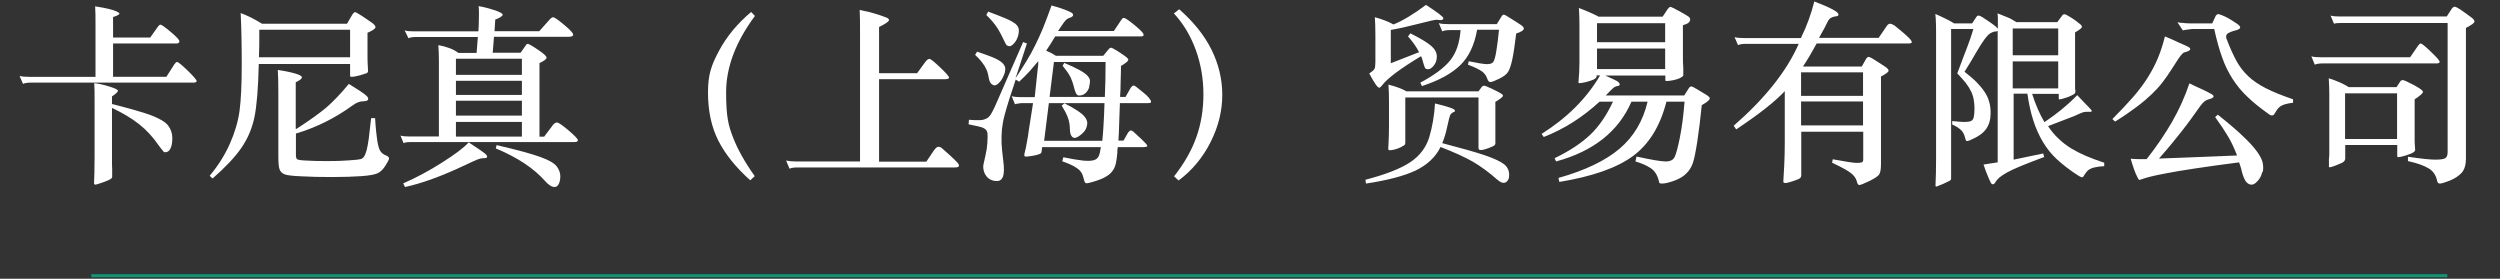
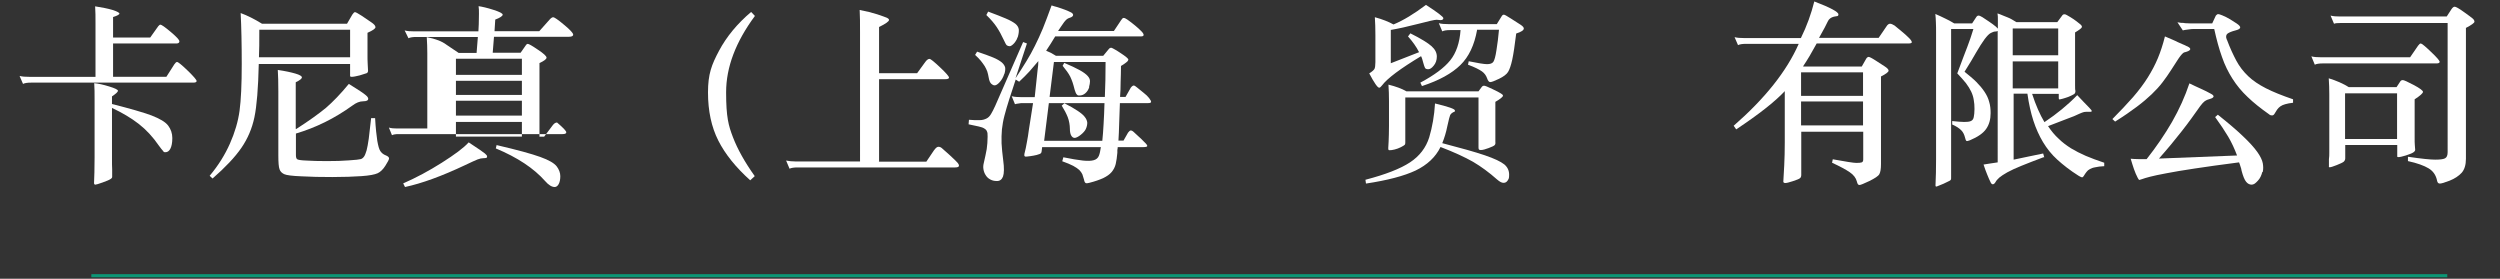
<svg xmlns="http://www.w3.org/2000/svg" id="_レイヤー_1" data-name="レイヤー 1" version="1.1" viewBox="0 0 1379.6 153.8">
  <rect x="0" y="0" width="1379.6" height="153.8" fill="#333333" stroke="none" />
  <defs>
    <style>
      .cls-1 {
        fill: #0c9776;
      }

      .cls-1, .cls-2 {
        stroke-width: 0px;
      }

      .cls-2 {
        fill: #fff;
      }
    </style>
  </defs>
  <g>
    <path class="cls-2" d="M62.4,42.4h29.4l4.4-6.9c.6-.8,1-1.3,1.5-1.3.6,0,2.6,1.6,5.9,4.8,3.3,3.2,4.9,5.1,4.9,5.7s-.6.9-1.9.9H17.1c-1.9,0-3.4.2-4.4.7l-1.9-4.4c1.5.4,3.2.5,5.3.5h36.6V12.8c0-3.5,0-6.6-.2-9.3,3.8.6,7,1.2,9.6,2,2.5.8,3.8,1.5,3.8,2s-1.2,1.2-3.5,1.9v11.3h20.5l4.4-6.2c.5-.6.9-.9,1.2-.9.6,0,2.5,1.3,5.7,4,3.2,2.7,4.8,4.4,4.8,5.2s-.6,1.2-1.7,1.2h-34.9v18.4ZM61.8,59.4v27c0,3.4,0,5.8.1,7.1v3.8c.1.6-.2,1.1-.9,1.5-.7.5-2.2,1.1-4.4,1.9-2.2.8-3.6,1.2-4,1.2s-.7-.3-.7-.9l.2-5.9c0-2.6.1-5.4.1-8.3v-31.6c0-3.5,0-6.6-.2-9.3,2.2.2,5,.8,8.2,1.8,3.3,1,4.9,1.8,4.9,2.4s-1.1,1.6-3.3,3.1v4.2c9.9,2.5,17.2,4.6,21.8,6.3,4.6,1.8,7.7,3.6,9.2,5.6,1.5,2,2.3,4.3,2.3,6.9s-.4,4.6-1.1,5.9c-.7,1.3-1.6,1.9-2.7,1.9s-.9-.2-1.3-.7c-.5-.5-1.2-1.4-2.3-2.9-3.3-4.8-7-8.8-11.1-12-4.1-3.2-9-6.1-14.9-8.9Z" />
    <path class="cls-2" d="M144.5,13.1h47l2.9-5c.6-.9,1.1-1.4,1.5-1.4s1.7.7,3.7,2l5.3,3.6c1.5,1,2.3,1.9,2.3,2.7s-1.5,1.8-4.4,3.1v12.2c0,1.6,0,3.2.1,4.8l.2,4c0,.6-.3,1.1-.8,1.3-.5.2-1.8.6-3.8,1.2-2,.5-3.5.8-4.5.8s-.8-.5-.8-1.4v-5.7h-50.4c-.3,13.4-1.1,23.2-2.4,29.4-1.3,6.2-3.7,11.8-7.2,16.9-3.5,5.1-8.8,10.7-15.9,16.9l-1.6-1.5c4.8-5.7,8.5-11.7,11.2-17.8,2.7-6.1,4.5-12.2,5.3-18.1.8-5.9,1.2-14.5,1.2-25.7s-.2-20.6-.6-28.2c3.6,1.3,7.6,3.3,11.8,5.9ZM193.2,31.6v-15.2h-50.1c0,6.6,0,11.7-.2,15.2h50.3ZM163.3,71.3c7.2-4.6,12.7-8.6,16.6-11.8,3.8-3.3,8-7.6,12.6-13.2,5.2,3.2,8.3,5.3,9.2,6.1,1,.8,1.5,1.5,1.5,2.1,0,.9-.9,1.4-2.8,1.4s-3.9.8-6,2.4c-9.7,7-20,12.1-31.1,15.4v11.9c0,1.1.2,1.8.6,2.2.4.4,2.1.7,5.1.8,3,.2,6.8.3,11.4.3s8.7-.1,12.2-.4c3.6-.2,5.7-.5,6.5-.7.7-.2,1.3-.7,1.8-1.4.5-.7.9-1.8,1.4-3.4.4-1.5.8-3.7,1.2-6.5.3-2.8.8-6.5,1.3-11.3h2.2c.3,5.6.8,9.8,1.2,12.5.5,2.8,1,4.7,1.7,5.7.7,1,1.6,1.8,2.9,2.3,1.3.5,1.9,1.1,1.9,1.7s-.7,2-2,4c-1.3,2.1-2.8,3.5-4.3,4.2-1.5.7-4.5,1.3-8.9,1.6-4.4.3-9.8.5-16.1.5s-12-.1-17.1-.4c-5.1-.2-8.2-.6-9.5-1.2-1.2-.6-2.1-1.4-2.5-2.6-.5-1.2-.7-3.8-.7-7.8v-35.3c0-4.8-.1-8.7-.3-11.8,4.1.6,7.3,1.3,9.7,2,2.4.7,3.6,1.4,3.6,2.1s-1.1,1.6-3.4,2.7v25.5Z" />
-     <path class="cls-2" d="M253.1,29.2h9.9l.7-8.8h-33.9c-1.9,0-3.4.2-4.4.7l-2.1-4.3c1.5.4,3.2.5,5.3.5h35.4l.2-4c0-2.2.1-4.1.1-5.7s0-3-.2-4.2c2,.3,4.7.9,8.1,2,3.5,1.1,5.2,2,5.2,2.7s-1.4,1.7-4.1,2.7l-.4,6.4h24.7l5.7-6.4c.7-.8,1.4-1.3,2-1.3s2.7,1.4,6,4.2c3.4,2.8,5,4.6,5,5.4s-.8,1.2-2.5,1.2h-41.2l-.7,8.8h15.4l3-4.3c.3-.4.6-.6.9-.6.6,0,2.4,1,5.6,3.2,3.2,2.1,4.8,3.6,4.8,4.4s-1.3,1.8-3.9,3v40.6h2.6l4.8-6.4c.7-.9,1.5-1.4,2.3-1.4s3,1.5,6.4,4.4c3.4,2.9,5.1,4.7,5.1,5.4s-.7,1-2.1,1h-90.5c-1.6,0-2.8.2-3.6.6l-1.7-4.2c1.3.4,2.8.5,4.4.5h16.8v-41.5c0-2.9-.1-5.8-.3-8.9,4.8.9,8.4,2.3,10.9,4.2ZM258.7,78.6c5.2,3.4,8.2,5.5,8.9,6.1.8.7,1.2,1.2,1.2,1.6s-.1.7-.4.8c-.2.1-.8.2-1.7.2s-1.9.2-3.2.7c-1.2.5-3.5,1.5-6.8,3.1-12.9,6.1-23.9,10.1-33.2,12.1l-1-2c7.1-3.1,14.2-6.9,21.3-11.4,7.1-4.5,12.1-8.2,14.8-11.2ZM288,41.3v-8.9h-36.4v8.9h36.4ZM288,52.4v-7.8h-36.4v7.8h36.4ZM288,63.8v-8.2h-36.4v8.2h36.4ZM288,75.4v-8.1h-36.4v8.1h36.4ZM274.2,80.1c11.2,2.6,19.2,4.8,23.9,6.5,4.8,1.7,7.8,3.5,9.1,5.2,1.3,1.7,2,3.6,2,5.4s-.3,3.3-.9,4.4c-.6,1.1-1.4,1.6-2.2,1.6-1.6,0-3.4-1.1-5.3-3.3-6.2-7-15.2-13-27.2-18l.5-2Z" />
+     <path class="cls-2" d="M253.1,29.2h9.9l.7-8.8h-33.9c-1.9,0-3.4.2-4.4.7l-2.1-4.3c1.5.4,3.2.5,5.3.5h35.4l.2-4c0-2.2.1-4.1.1-5.7s0-3-.2-4.2c2,.3,4.7.9,8.1,2,3.5,1.1,5.2,2,5.2,2.7s-1.4,1.7-4.1,2.7l-.4,6.4h24.7l5.7-6.4c.7-.8,1.4-1.3,2-1.3s2.7,1.4,6,4.2c3.4,2.8,5,4.6,5,5.4s-.8,1.2-2.5,1.2h-41.2l-.7,8.8h15.4l3-4.3c.3-.4.6-.6.9-.6.6,0,2.4,1,5.6,3.2,3.2,2.1,4.8,3.6,4.8,4.4s-1.3,1.8-3.9,3v40.6h2.6l4.8-6.4c.7-.9,1.5-1.4,2.3-1.4c3.4,2.9,5.1,4.7,5.1,5.4s-.7,1-2.1,1h-90.5c-1.6,0-2.8.2-3.6.6l-1.7-4.2c1.3.4,2.8.5,4.4.5h16.8v-41.5c0-2.9-.1-5.8-.3-8.9,4.8.9,8.4,2.3,10.9,4.2ZM258.7,78.6c5.2,3.4,8.2,5.5,8.9,6.1.8.7,1.2,1.2,1.2,1.6s-.1.7-.4.8c-.2.1-.8.2-1.7.2s-1.9.2-3.2.7c-1.2.5-3.5,1.5-6.8,3.1-12.9,6.1-23.9,10.1-33.2,12.1l-1-2c7.1-3.1,14.2-6.9,21.3-11.4,7.1-4.5,12.1-8.2,14.8-11.2ZM288,41.3v-8.9h-36.4v8.9h36.4ZM288,52.4v-7.8h-36.4v7.8h36.4ZM288,63.8v-8.2h-36.4v8.2h36.4ZM288,75.4v-8.1h-36.4v8.1h36.4ZM274.2,80.1c11.2,2.6,19.2,4.8,23.9,6.5,4.8,1.7,7.8,3.5,9.1,5.2,1.3,1.7,2,3.6,2,5.4s-.3,3.3-.9,4.4c-.6,1.1-1.4,1.6-2.2,1.6-1.6,0-3.4-1.1-5.3-3.3-6.2-7-15.2-13-27.2-18l.5-2Z" />
    <path class="cls-2" d="M416.6,8.8c-10.6,14.3-15.9,28.3-15.9,42.1s1.3,18.4,3.8,24.9,6.5,13.7,12,21.4l-2.5,2.3c-7.9-7.1-13.8-14.4-17.6-21.9-3.8-7.5-5.7-16.4-5.7-26.6s2-15.3,6.1-23c4.1-7.7,10-14.9,17.7-21.4l2.1,2.2Z" />
    <path class="cls-2" d="M484.9,89.2h26.3l4.1-6.1c1-1.4,1.8-2.1,2.5-2.1s1.3.2,1.9.7c.6.5,2.1,1.8,4.5,4,2.4,2.2,3.8,3.6,4.3,4.2.5.6.7,1.1.7,1.5,0,.7-.7,1-2.2,1h-86.9c-1.9,0-3.4.2-4.4.7l-1.9-4.5c1.5.3,3.2.5,5.3.5h35.5V18c0-5,0-9.2-.2-12.5,3.7.7,6.9,1.5,9.7,2.4,2.8.9,4.5,1.6,5.3,1.9.8.4,1.2.8,1.2,1.2,0,.8-1.8,2.1-5.5,3.9v25.5h21l4.5-6.2c.8-1.1,1.6-1.7,2.3-1.7s2.6,1.6,5.9,4.7c3.3,3.1,4.9,5,4.9,5.6s-.7.9-2.1.9h-36.5v45.4Z" />
    <path class="cls-2" d="M570.5,56.9h-5.9c-.8,0-1.6,0-2.4.2-.8.1-1.5.2-2.1.4l-1.8-4.4c1,.2,1.8.4,2.6.4.7,0,1.6.1,2.7.1h7.4l1.6-15.1c.1-.9.2-1.7.3-2.5,0-.8.1-1.5.1-2.3-1.7,2-3.3,3.9-4.9,5.7-1.6,1.8-3.5,3.6-5.7,5.7l-1.9-1.2-3.6,11c-1.1,3.4-1.9,6.3-2.6,8.9-.7,2.6-1.1,5.1-1.4,7.6-.2,2.5-.3,5-.2,7.7.1,2.7.5,5.8.9,9.3.6,4.3.5,7.3-.1,9-.6,1.6-1.7,2.5-3.3,2.5s-2.7-.3-3.8-.9c-1.1-.6-1.9-1.4-2.5-2.4-.6-.9-1-2-1.2-3.2-.2-1.2-.1-2.3.2-3.5.7-2.9,1.2-5.5,1.6-7.6.3-2.1.5-4.4.5-6.9s-.1-2-.3-2.7c-.2-.7-.7-1.3-1.4-1.7-.7-.5-1.8-.9-3.2-1.2-1.4-.3-3.3-.7-5.6-1.2l.2-2.5c2.5.2,4.5.3,6,.2,1.5,0,2.7-.4,3.7-.9,1-.5,1.8-1.3,2.5-2.5.7-1.1,1.4-2.6,2.3-4.5l15.4-35.2,2.1.8-6.3,19.2c2.3-3.5,4.3-6.6,6-9.4,1.7-2.8,3.3-5.6,4.7-8.5,1.5-2.9,2.9-6.1,4.4-9.6,1.4-3.5,3-7.7,4.8-12.7,1.2.4,2.2.7,3.1.9.9.3,1.7.6,2.4.8.7.3,1.5.6,2.2.8.7.3,1.6.6,2.5,1.1,1,.4,1.6.9,1.7,1.6,0,.6-.5,1.2-1.8,1.6-.4.1-.8.3-1.2.5-.4.2-.8.6-1.2,1-.5.5-1,1.2-1.6,2.1-.6.9-1.5,2.1-2.5,3.7h30.8l4-6c.5-.8.9-1.2,1.4-1.2s1.1.3,2,.9c1.5,1.1,2.9,2.1,4.3,3.3,1.4,1.1,2.5,2.2,3.5,3.2.8.8,1.2,1.5,1.2,2,0,.5-.5.8-1.4.8h-47.4c-1.7,2.9-3.4,5.5-5,7.9,1,.4,1.9.8,2.7,1.2.8.5,1.7,1,2.7,1.6h26.1l2.8-3.4c.4-.6.8-.9,1.2-1,.4-.1.9,0,1.5.4,1.3.7,2.7,1.5,4.1,2.5,1.4.9,2.5,1.7,3.2,2.3.4.4.7.6.9.9.2.2.2.5,0,.9-.2.4-.6.8-1.2,1.2-.6.5-1.5,1.1-2.7,1.8,0,3.2-.1,6.1-.2,8.9,0,2.8-.1,5.5-.3,8.2h3l2.9-5.1c.6-.8,1.2-1.2,1.6-1.2.4,0,1,.3,1.9,1.1,1.2,1,2.4,2,3.7,3,1.3,1,2.2,1.9,2.9,2.8.8,1,1.2,1.8,1.1,2.2-.1.4-.6.6-1.6.6h-15.6c-.1,4.2-.3,8-.4,11.4-.1,3.4-.2,6.5-.4,9.3h2.8l2.5-4.4c.6-.8,1.1-1.2,1.5-1.2.5,0,1.1.3,1.8,1,.8.7,1.6,1.5,2.6,2.4,1,.9,2,1.8,2.9,2.8,1.3,1.2,1.9,2,1.8,2.4,0,.4-.9.6-2.5.6h-13.8c0,.6-.1,1.1-.2,1.6,0,.5,0,1,0,1.5-.2,2.4-.5,4.5-.9,6.2-.4,1.7-1.2,3.2-2.3,4.5-1.1,1.3-2.6,2.3-4.6,3.3-2,.9-4.5,1.8-7.7,2.6-1,.3-1.6.3-2,.1-.4-.2-.7-.8-.9-1.9-.3-1.1-.6-2.1-.9-2.9-.4-.8-.9-1.6-1.7-2.4-.8-.7-1.9-1.5-3.4-2.3-1.5-.8-3.5-1.6-6-2.5l.6-2.2c4.5.9,8,1.5,10.7,1.8,2.7.3,4.7.2,6.1-.2,1.4-.4,2.3-1.2,2.8-2.4.5-1.2.8-2.7,1.1-4.8h-32.4l-.2,1.7c0,.6-.2,1.1-.3,1.4-.1.3-.5.5-.9.7-1,.4-2.2.7-3.4.9-1.2.2-2.4.4-3.6.5-1.2.2-1.6-.2-1.4-1.4.6-2.2,1-4.4,1.4-6.6.4-2.1.8-4.4,1.1-6.9l2.3-14.7ZM554.2,40.8c-.6,1.9-1.5,3.4-2.6,4.6-1.1,1.2-2,1.7-2.7,1.7s-1.2-.3-1.8-.8c-.7-.6-1.2-1.7-1.5-3.5-.2-1.3-.5-2.4-.8-3.4-.4-1-.8-1.9-1.4-2.9-.6-.9-1.3-1.9-2.1-2.9-.8-1-1.9-2.1-3.2-3.3l1.1-1.8c3.6,1.2,6.6,2.3,8.8,3.2s3.8,1.9,4.9,2.8c1,.9,1.6,1.9,1.8,2.8.1,1,0,2.1-.4,3.4ZM561.8,20c-.2.6-.5,1.3-.8,1.9-.4.7-.8,1.3-1.2,1.8-.5.5-.9,1-1.4,1.3-.5.4-.9.5-1.2.5-.7,0-1.2-.2-1.6-.5-.4-.3-.9-1.3-1.6-2.8-1.3-2.8-2.6-5.2-4-7.3-1.4-2.1-3.3-4.3-5.7-6.6l1-1.9c4.1,1.5,7.3,2.8,9.7,3.8,2.4,1,4.1,2,5.3,2.9,1.1.9,1.7,1.9,1.9,3,.1,1,0,2.3-.4,3.8ZM578.8,56.9l-2.6,20.8h32.1c.3-2.7.5-5.7.7-9.2.2-3.5.4-7.4.5-11.6h-30.8ZM581.6,34.2l-2.4,19.3h30.5c.1-3,.2-6.1.3-9.3,0-3.2.1-6.5.1-10h-28.5ZM599.2,71.2c-.2.5-.6,1-1.1,1.6-.5.6-1.1,1.1-1.7,1.6-.6.5-1.2.9-1.8,1.2-.6.3-1.1.5-1.5.5-.8,0-1.4-.4-1.9-1.2-.5-.8-.8-2.1-.8-3.9s-.4-4.4-1.2-6.4c-.8-2-1.9-4.1-3.3-6.3l1.5-1.3c3,1.5,5.4,2.9,7.2,4.1,1.8,1.2,3.2,2.3,4,3.4.9,1.1,1.3,2.2,1.4,3.2,0,1-.2,2.2-.8,3.5ZM601.1,48c-.4,1.4-1.1,2.5-2.1,3.4-1,.9-2.1,1.3-3.3,1.3s-1-.2-1.5-.6c-.4-.4-.8-1.3-1.2-2.7-.4-1.5-.7-2.8-1.1-3.9-.4-1.1-.8-2.2-1.3-3.2-.5-1-1.1-1.9-1.8-2.9-.7-.9-1.5-2-2.4-3.1l.9-1.6c3.6,1.5,6.5,2.9,8.5,4,2,1.1,3.5,2.2,4.4,3.2.9,1,1.3,1.9,1.3,2.9s-.2,2-.5,3.1Z" />
-     <path class="cls-2" d="M650.7,5.1c7.8,6.8,13.8,14.2,17.8,22.2,4,8,6,16.4,6,25.1s-2.1,17.4-6.4,25.9c-4.3,8.6-10.2,15.7-17.7,21.3l-2.5-2.3c5.6-7.1,9.7-14.3,12.3-21.6,2.6-7.3,3.9-15.2,3.9-23.7s-1.4-16.7-4.2-24.4c-2.8-7.7-6.8-14.5-12.1-20.2l2.8-2.2Z" />
    <path class="cls-2" d="M794.9,81.2c-2.7,5.5-7.3,9.8-13.7,12.9-6.4,3-15.5,5.4-27.4,7.2l-.3-2.1c11.1-2.9,19.3-6.1,24.6-9.6,5.3-3.5,8.8-8.1,10.6-13.8,1.7-5.7,2.8-12,3.2-18.7,7.4,1.8,11,3,11,3.9s-.4.6-1.1,1c-.7.4-1.2.9-1.5,1.4-.3.6-.8,2.6-1.6,6.2-.7,3.6-1.7,6.7-2.8,9.4,10.4,2.7,18.2,4.9,23.5,6.7,5.3,1.8,8.8,3.5,10.7,5,1.8,1.5,2.7,3.4,2.7,5.7s-.3,2.3-.8,3.2c-.6.9-1.3,1.3-2.3,1.3s-2.1-.6-3.5-1.8c-4.5-4-8.9-7.2-13.3-9.8-4.4-2.5-10.4-5.3-18-8.2ZM767.5,16.5v18.4l15.6-6.1c-1.5-3-3.6-5.9-6.1-8.7l1.3-1.7c5.8,2.9,9.7,5.3,11.7,7.1,2,1.8,2.9,3.7,2.9,5.7s-.6,3.7-1.7,5c-1.1,1.4-2.1,2-3,2s-1.5-.2-1.8-.7c-.3-.5-.6-1.5-1-2.9-.4-1.5-.7-2.7-1.2-3.6-11.3,6.8-18.6,12.2-21.6,16.2-.6.8-1.1,1.2-1.5,1.2-.9,0-2.7-2.6-5.5-7.9,1.6-1,2.6-1.9,2.9-2.5s.5-1.9.5-3.7v-14.9c0-3.6-.1-6.9-.3-9.9,4.1,1.1,7.6,2.5,10.3,4,5.3-2.2,11.3-5.8,17.9-10.8,6.4,4.1,9.6,6.6,9.6,7.3s-.5,1.1-1.6,1.1l-2.1-.2c-1.1,0-4.5.8-10.3,2.3-5.8,1.5-10.8,2.6-14.9,3.3ZM776.1,50.4h39.8l1.7-2.3c.4-.6.9-.8,1.4-.8s2,.6,4.5,1.8c2.5,1.2,4.1,2,4.8,2.5.7.4,1.1.8,1.1,1.2,0,.6-1.4,1.8-4.2,3.4v22.1c.1.8,0,1.4-.4,1.8s-1.4.9-3.3,1.6c-1.8.7-3.3,1.1-4.4,1.1s-1.2-.5-1.2-1.6v-27.4h-40.4v24.9c0,.6-.1,1-.3,1.2-.2.2-.9.7-2.1,1.3-1.2.6-2.3,1-3.5,1.3-1.1.3-2.1.4-2.8.4s-.7-.4-.7-1.3l.2-3.5c.1-2.4.2-5.3.2-8.6v-13.8c0-3.1-.1-6.1-.3-9,4,1,7.4,2.2,10.1,3.8ZM815.1,16.6c-1.5,8.3-4.5,14.7-9.2,19.3-4.7,4.6-11.7,8.5-21.2,11.6l-.9-1.9c7.7-4.1,13.2-8.2,16.5-12.3,3.3-4.1,5.2-9.7,5.7-16.7h-5.7c-1.9,0-3.4.2-4.4.7l-1.9-4.5c1.5.4,3.2.5,5.2.5h26.8l2.6-4.2c.4-.7.8-1,1.3-1s1.6.7,4,2.2c2.4,1.5,4.1,2.6,5.3,3.4,1.2.8,1.7,1.5,1.7,2,0,1-1.4,1.9-4.2,2.8-.8,6.5-1.5,11.3-2.2,14.5-.7,3.2-1.5,5.4-2.3,6.7-.8,1.3-2.5,2.6-5,3.8-2.5,1.2-4.1,1.8-4.8,1.8s-1.3-.7-1.8-2.2c-.5-1.4-1.4-2.7-2.8-3.7-1.4-1-3.9-2.3-7.7-3.7l.4-1.9c5,1,8.4,1.6,10.1,1.6s2.9-.4,3.5-1.3c.6-.9,1.2-3,1.7-6.4.6-3.4,1-7.2,1.4-11.3h-12.2Z" />
-     <path class="cls-2" d="M882.4,9.2h35.1l2.8-4.2c.6-.8,1.1-1.2,1.5-1.2s2,.8,4.8,2.3c2.7,1.5,4.4,2.5,5.1,3,.7.5,1,1,1,1.6,0,1.5-1.3,2.5-4,3.2v17.1c0,2,0,4.2.2,6.5v3.3c.1.5,0,.9-.1,1.1-.1.2-.7.6-1.6,1.1-.9.5-2.2.9-3.6,1.2-1.5.3-2.7.5-3.7.5s-.9-.2-.9-.7v-2.3h-33.1c4.2,1.9,6.6,3,7.1,3.5.5.4.8.9.8,1.4s-.4.8-1.3.9c-.8.1-1.6.5-2.3,1.1-.7.6-2.1,2-4.1,4.1h43.3l2.4-3.8c.5-.8,1-1.2,1.5-1.2s1.9.7,4.3,2.2l4.6,2.8c.8.6,1.3,1.1,1.3,1.6,0,.9-1.5,2.1-4.4,3.7-.8,7.8-1.6,14.5-2.5,20.3-.9,5.7-1.7,9.7-2.5,11.9-.8,2.2-2,4.1-3.7,5.7-1.6,1.6-3.9,2.9-6.7,3.9-2.8,1-5,1.5-6.6,1.5s-1.5-.5-1.7-1.5c-.8-3.2-2.3-5.6-4.5-7-2.2-1.5-5-2.7-8.4-3.7l.6-2.7c8.3,1.8,13.6,2.7,16.1,2.7s4.1-.8,4.9-2.4c.8-1.6,1.8-5.2,2.9-10.7,1.1-5.5,2-12.1,2.6-19.9h-10c-3.4,13.4-9.5,23.3-18.3,29.9-8.9,6.6-22.5,11.4-40.8,14.4l-.5-2.2c14.6-4.1,25.9-9.5,33.7-16.1,7.8-6.6,13-15.3,15.5-26h-8.9c-7.1,16.4-21,27.4-41.6,33l-.8-1.8c8.1-3.9,14.6-8.2,19.5-12.8,4.9-4.6,9.1-10.7,12.7-18.4h-7.4c-9.2,8.5-19.5,15.1-30.8,19.5l-1.2-1.7c14-8.8,24.8-19.5,32.3-32.3h-1.9c0,.6-.1,1-.3,1.3-.2.3-.8.7-1.6,1.1-.9.4-2.2.8-4,1.3-1.8.4-3,.6-3.6.6s-.6-.3-.5-1.1c.3-3.2.5-6.6.5-10.4V13.3c0-2.9-.1-5.9-.3-8.9,4.7,1.8,8.3,3.4,10.9,4.8ZM918.9,23.3v-10.5h-37.6v10.5h37.6ZM918.9,38.1v-11.3h-37.6v11.3h37.6Z" />
    <path class="cls-2" d="M995.2,36.7h32.2l2.5-4.4c.4-.6.9-.9,1.3-.9s1.7.6,3.7,1.9c2,1.3,3.7,2.4,5.1,3.3,1.4.9,2.2,1.7,2.2,2.4s-1.4,1.8-4.2,3.2v48.4c0,2.6-.3,4.4-.9,5.5-.6,1.1-2.5,2.3-5.5,3.8-3,1.4-4.8,2.2-5.5,2.2s-1.1-.6-1.4-1.9c-.5-2-1.8-3.7-4-5.2-2.2-1.5-5.4-3.2-9.7-5.2l.4-1.9c7.1,1.3,11.5,2,13,2s2.5-.1,3-.3c.5-.2.8-.7.8-1.6v-15.3h-34.2v23.9c0,.8-.3,1.5-.8,1.8-.5.4-1.8.9-3.9,1.6-2.1.7-3.4,1-4.1,1s-1.1-.3-1.1-.8l.5-8.9c.2-4,.3-8.2.3-12.6v-28.4c-5.5,5.9-14.5,12.9-26.8,21.1l-1.4-2c17.2-15,29.2-30,35.9-45.2h-29.1c-1.9,0-3.4.2-4.4.7l-1.9-4.4c1.5.4,3.2.5,5.2.5h31.4c3.3-6.7,5.7-13.4,7.4-20.2,8.9,3.4,13.3,5.8,13.3,7.1s-.8.9-2.5,1.3c-1.6.4-2.8,1.3-3.4,2.7-.6,1.4-2.2,4.4-4.8,9h32.9l4.3-6.3c.6-1,1.3-1.5,2-1.5s1.5.4,2.5,1l4,3.3c1.7,1.4,3,2.6,4,3.6,1,1,1.5,1.8,1.5,2.3s-.7.7-2.1.7h-50.4c-2.7,5-5.2,9.2-7.5,12.6ZM993.9,52.9h34.2v-13h-34.2v13ZM1028.1,56h-34.2v13.2h34.2v-13.2Z" />
    <path class="cls-2" d="M1127.6,86.8c-4.8,1.8-8.9,3.4-12.1,4.7-3.2,1.3-5.8,2.5-7.8,3.6-2,1.1-3.4,2.1-4.4,2.9-1,.9-1.7,1.7-2.1,2.5-.5.8-1,1.2-1.5,1.2-.5,0-1-.5-1.3-1.3-.5-1-1.1-2.3-1.8-4.1-.7-1.7-1.4-3.6-2-5.5,1.3-.2,2.5-.4,3.8-.6,1.3-.2,2.6-.4,4-.6V17.1c-.4.2-.8.3-1.4.3s-1.4.3-2.4.8c-1,.5-2.1,1.7-3.4,3.4-1.4,1.9-2.9,4.3-4.6,7.2-1.6,2.9-3.8,6.5-6.5,10.8,2.5,2,4.7,3.8,6.5,5.6,1.8,1.8,3.3,3.6,4.5,5.4,1.2,1.8,2.1,3.6,2.6,5.6.6,1.9.8,4,.8,6.2,0,3.5-.8,6.4-2.5,8.8-1.6,2.3-4.6,4.4-8.9,6.2-1,.4-1.6.5-1.9.4-.3-.2-.6-.8-.8-1.8-.4-1.6-1-3-2.1-4.1-1.1-1.1-2.7-2.2-5-3.2v-1.9c2.8.3,5,.5,6.6.5,1.6,0,2.8-.1,3.7-.5s1.4-1.1,1.6-2.2c.2-1,.4-2.5.4-4.4s-.1-3.5-.4-5c-.2-1.5-.7-3.1-1.4-4.6-.7-1.5-1.7-3.1-2.9-4.7-1.3-1.6-2.9-3.4-4.8-5.4,1.3-3.6,2.4-6.5,3.3-8.8.9-2.3,1.6-4.3,2.3-6,.6-1.7,1.2-3.2,1.7-4.7.5-1.4,1-3.1,1.6-5h-12.3v82c0,.6,0,1-.2,1.2-.1.2-.3.4-.7.6-1.3.6-2.4,1.2-3.3,1.6-.9.4-2.2.9-3.7,1.5-.6.2-.8-.1-.7-1.1.2-4,.3-8.7.3-14.1V18.8c0-2.7,0-4.8-.1-6.5,0-1.6-.2-3.2-.3-4.6,1.1.5,2,.9,2.9,1.3.9.4,1.7.8,2.5,1.2.8.4,1.6.8,2.4,1.2.8.4,1.6.9,2.6,1.5h9.9l2.3-3.5c.3-.5.8-.8,1.2-.8.5,0,1.2.3,2.2.9,1,.7,2.2,1.5,3.6,2.4,1.4.9,2.7,1.9,3.8,2.8.2.2.4.4.6.6.2.2.3.3.5.5,0-2.1,0-3.8,0-5,0-1.2,0-2.4-.2-3.4,1.2.4,2.2.8,3.1,1.2.9.4,1.7.7,2.5,1,.8.3,1.6.7,2.3,1.1.7.4,1.6.9,2.5,1.5h22.6l2.6-3.5c.6-1,1.6-1.1,2.8-.3,1.4.8,2.6,1.5,3.6,2.2,1,.7,2.1,1.5,3.3,2.5,1.1.8,1.5,1.5,1.2,2-.2.5-1.5,1.5-3.7,2.8v24.5c0,1.3,0,2.8,0,4.4,0,1.6,0,2.7.2,3.4,0,.8-.2,1.3-.7,1.7-.6.4-1.2.6-1.7.9-.5.2-1.1.5-1.6.7-.5.2-1.1.4-1.8.6-.7.2-1.5.5-2.6.7-.6.2-.8,0-.8-.8v-2.2h-14.7c2,6.2,4.3,11.4,6.8,15.6,3.6-2.4,6.8-4.8,9.6-7.1,2.8-2.3,5.7-4.9,8.5-7.8,1.3,1.3,2.4,2.5,3.4,3.6,1,1.1,2.1,2.2,3.3,3.4,1,1,1.4,1.6,1.3,1.9-.1.3-.8.4-2.2.3-.7,0-1.4,0-2,.1-.6.1-1.5.5-2.7,1-1.5.8-3.8,1.7-6.8,2.8-3,1.1-6.5,2.5-10.4,4,1.8,2.7,3.7,5,5.8,6.9,2,2,4.3,3.7,6.8,5.3,2.5,1.5,5.2,2.9,8.2,4.2,3,1.3,6.4,2.5,10.2,3.8v1.9c-2,.1-3.7.3-4.9.6-1.3.2-2.3.6-3,1-.8.4-1.4.9-1.9,1.6-.5.6-1,1.4-1.5,2.2-.4.6-.8.9-1.2.7-.5-.1-1.1-.5-1.8-.9-4.6-2.9-8.4-5.9-11.6-8.8-3.2-2.9-5.8-6.2-7.9-9.7-2.1-3.5-3.9-7.5-5.3-11.8s-2.5-9.3-3.3-14.9h-7.6v36.4c2.7-.6,5.4-1.1,8.1-1.7,2.7-.6,5.5-1.1,8.2-1.7l.6,2.1ZM1135.8,15.7h-25.1v14.8h25.1v-14.8ZM1135.8,33.9h-25.1v14.9h25.1v-14.9Z" />
    <path class="cls-2" d="M1206.9,25.5c1.5.7,2,1.3,1.7,1.9-.4.6-1.3,1-2.8,1.4-.4,0-.7.2-1.1.5-.4.3-.8.8-1.4,1.5-.6.7-1.2,1.7-2,2.9-.8,1.2-1.8,2.8-3.1,4.8-1.6,2.5-3.2,4.8-4.9,7-1.6,2.1-3.6,4.3-5.9,6.5-2.3,2.2-5,4.5-8.2,6.9-3.2,2.4-7.2,5.2-12,8.2l-1.5-1.4c4.4-4.4,8.2-8.5,11.4-12.1,3.2-3.7,5.9-7.3,8.1-10.8,2.2-3.5,4.1-7.1,5.6-10.7,1.5-3.6,2.8-7.6,3.9-12,1.7.7,3.1,1.3,4.2,1.8,1.1.5,2.1.9,3,1.4.9.4,1.7.8,2.5,1.1.8.3,1.6.7,2.4,1.1ZM1248.4,95c-.2.8-.5,1.7-.9,2.5-.4.8-.9,1.6-1.5,2.2-.6.6-1.1,1.2-1.7,1.6-.6.4-1.2.6-1.7.6-1.2,0-2.2-.5-3.1-1.6-.9-1.1-1.7-3.1-2.5-6.1-.1-.8-.3-1.5-.6-2.3-.2-.8-.5-1.5-.8-2.3-9.9,1.3-18.1,2.4-24.5,3.4-6.4,1-11.6,1.8-15.5,2.6-4,.7-6.9,1.4-9,1.9-2,.5-3.6,1-4.7,1.4-.6.2-1.1.3-1.3.4-.2,0-.5-.3-.9-1.1-.8-1.5-1.5-3.2-2.1-4.9-.6-1.8-1.2-3.6-1.8-5.7,1.4.1,2.8.2,4.3.2h4.5c5.3-6.7,10-13.6,14-20.5,4-7,7.2-14.1,9.6-21.3,2.2,1.1,4.4,2.1,6.4,3,2,.9,3.8,1.8,5.4,2.7,1.2.6,1.7,1.2,1.5,1.7-.2.5-.9.9-2,1.2-1.2.3-2.1.7-2.8,1.2-.7.5-1.5,1.4-2.5,2.7-1.7,2.4-3.4,4.7-5,7-1.7,2.3-3.4,4.6-5.3,7-1.8,2.3-3.8,4.8-5.8,7.2-2.1,2.5-4.3,5.1-6.7,7.8l43.1-1.7c-1.4-3.7-3-7.2-4.9-10.4s-4.3-6.8-7.2-10.8l1.5-1.3c5.9,4.7,10.6,8.7,14,12,3.5,3.3,6.1,6.2,7.8,8.6,1.7,2.4,2.7,4.5,3,6.2.3,1.7.3,3.3,0,4.7ZM1228.9,21.9c1.7,4.6,3.5,8.4,5.2,11.6,1.7,3.2,3.9,6,6.5,8.5,2.6,2.5,5.9,4.7,9.8,6.7,3.9,2,8.9,4,15,6.1v1.9c-1.8.2-3.2.5-4.3.8-1.1.3-2,.7-2.7,1.2-.7.5-1.3,1.1-1.8,1.8-.5.7-1,1.5-1.5,2.4-.4.6-.8.8-1.4.8-.6,0-1.1-.2-1.5-.6-4.7-3.3-8.7-6.5-11.9-9.6-3.3-3.1-6-6.4-8.3-10-2.3-3.6-4.3-7.6-5.8-12-1.6-4.4-3-9.6-4.3-15.5h-9.7c-.4,0-1,0-1.8,0-.8,0-1.5.1-2.3.2-.8.1-1.5.2-2.2.3-.7.1-1.1.2-1.3.3l-3-4.5c.5.1,1.1.2,1.9.3.8,0,1.6,0,2.4.2.8,0,1.6.1,2.4.1h12.5l2-4.3c.5-.6.9-.8,1.3-.8s1.1.2,2.3.7c1.4.6,2.7,1.2,4,2,1.3.8,2.6,1.6,3.8,2.4,1.5,1,2.2,1.8,2,2.4-.1.6-1,1.1-2.6,1.5-2,.5-3.4,1.1-4.3,1.7-.9.7-1.1,1.8-.5,3.3Z" />
    <path class="cls-2" d="M1330,31.6l4.4-6.4c.6-.8,1-1.2,1.5-1.2s2.4,1.5,5.6,4.6c3.2,3,4.8,4.9,4.8,5.5s-.6.9-1.7.9h-62.8c-1.9,0-3.4.2-4.4.7l-1.9-4.6c1.5.4,3.2.5,5.3.5h49.2ZM1296.1,48.1h26.4l2.1-3.2c.3-.5.8-.7,1.4-.7s2.6.9,6,2.7c3.4,1.8,5.1,3.1,5.1,3.8s-1.5,2.1-4.6,4.1v21.5c0,1.5,0,2.7.1,3.8l.2,2.6c0,.5-.4,1-1.2,1.5-.8.5-2.2,1-4,1.6-1.9.6-3.3.9-4.1.9s-.6-.4-.6-1v-5.7h-28.7v7.4c0,.7-.3,1.3-.8,1.8-.6.5-1.9,1.1-3.9,1.9-2,.8-3.3,1.2-3.9,1.2s-.4-.3-.4-.8v-3.7c.2-1.1.2-2.3.2-3.6v-32.1c0-2.9-.1-5.9-.3-8.9,4.2,1.3,7.9,2.9,11.1,4.9ZM1350.2,9.1l2.6-4c.6-.9,1.2-1.4,1.8-1.4s2.3.9,4.9,2.8c2.7,1.9,4.3,3.1,5,3.7.7.6,1,1.2,1,1.8s-1.6,1.8-4.7,3.4v72.2c0,3.4-.8,6-2.4,7.8-1.6,1.7-3.8,3.2-6.6,4.3-2.8,1.1-4.6,1.6-5.4,1.6s-1.3-.5-1.5-1.5c-.6-3.1-2.2-5.4-4.7-6.9-2.5-1.5-6.3-2.9-11.4-4v-2.4c7.4,1.1,12.4,1.6,15,1.6s4.4-.2,5.4-.7c1-.5,1.5-1.6,1.5-3.4V12.7h-59.1c-1.7,0-2.9.1-3.6.4l-1.9-4.5c1.5.4,3.2.5,5.3.5h58.5ZM1322.8,76.7v-25.2h-28.7v25.2h28.7Z" />
  </g>
  <rect class="cls-1" x="50.4" y="151.3" width="1300.1" height="1.7" />
</svg>